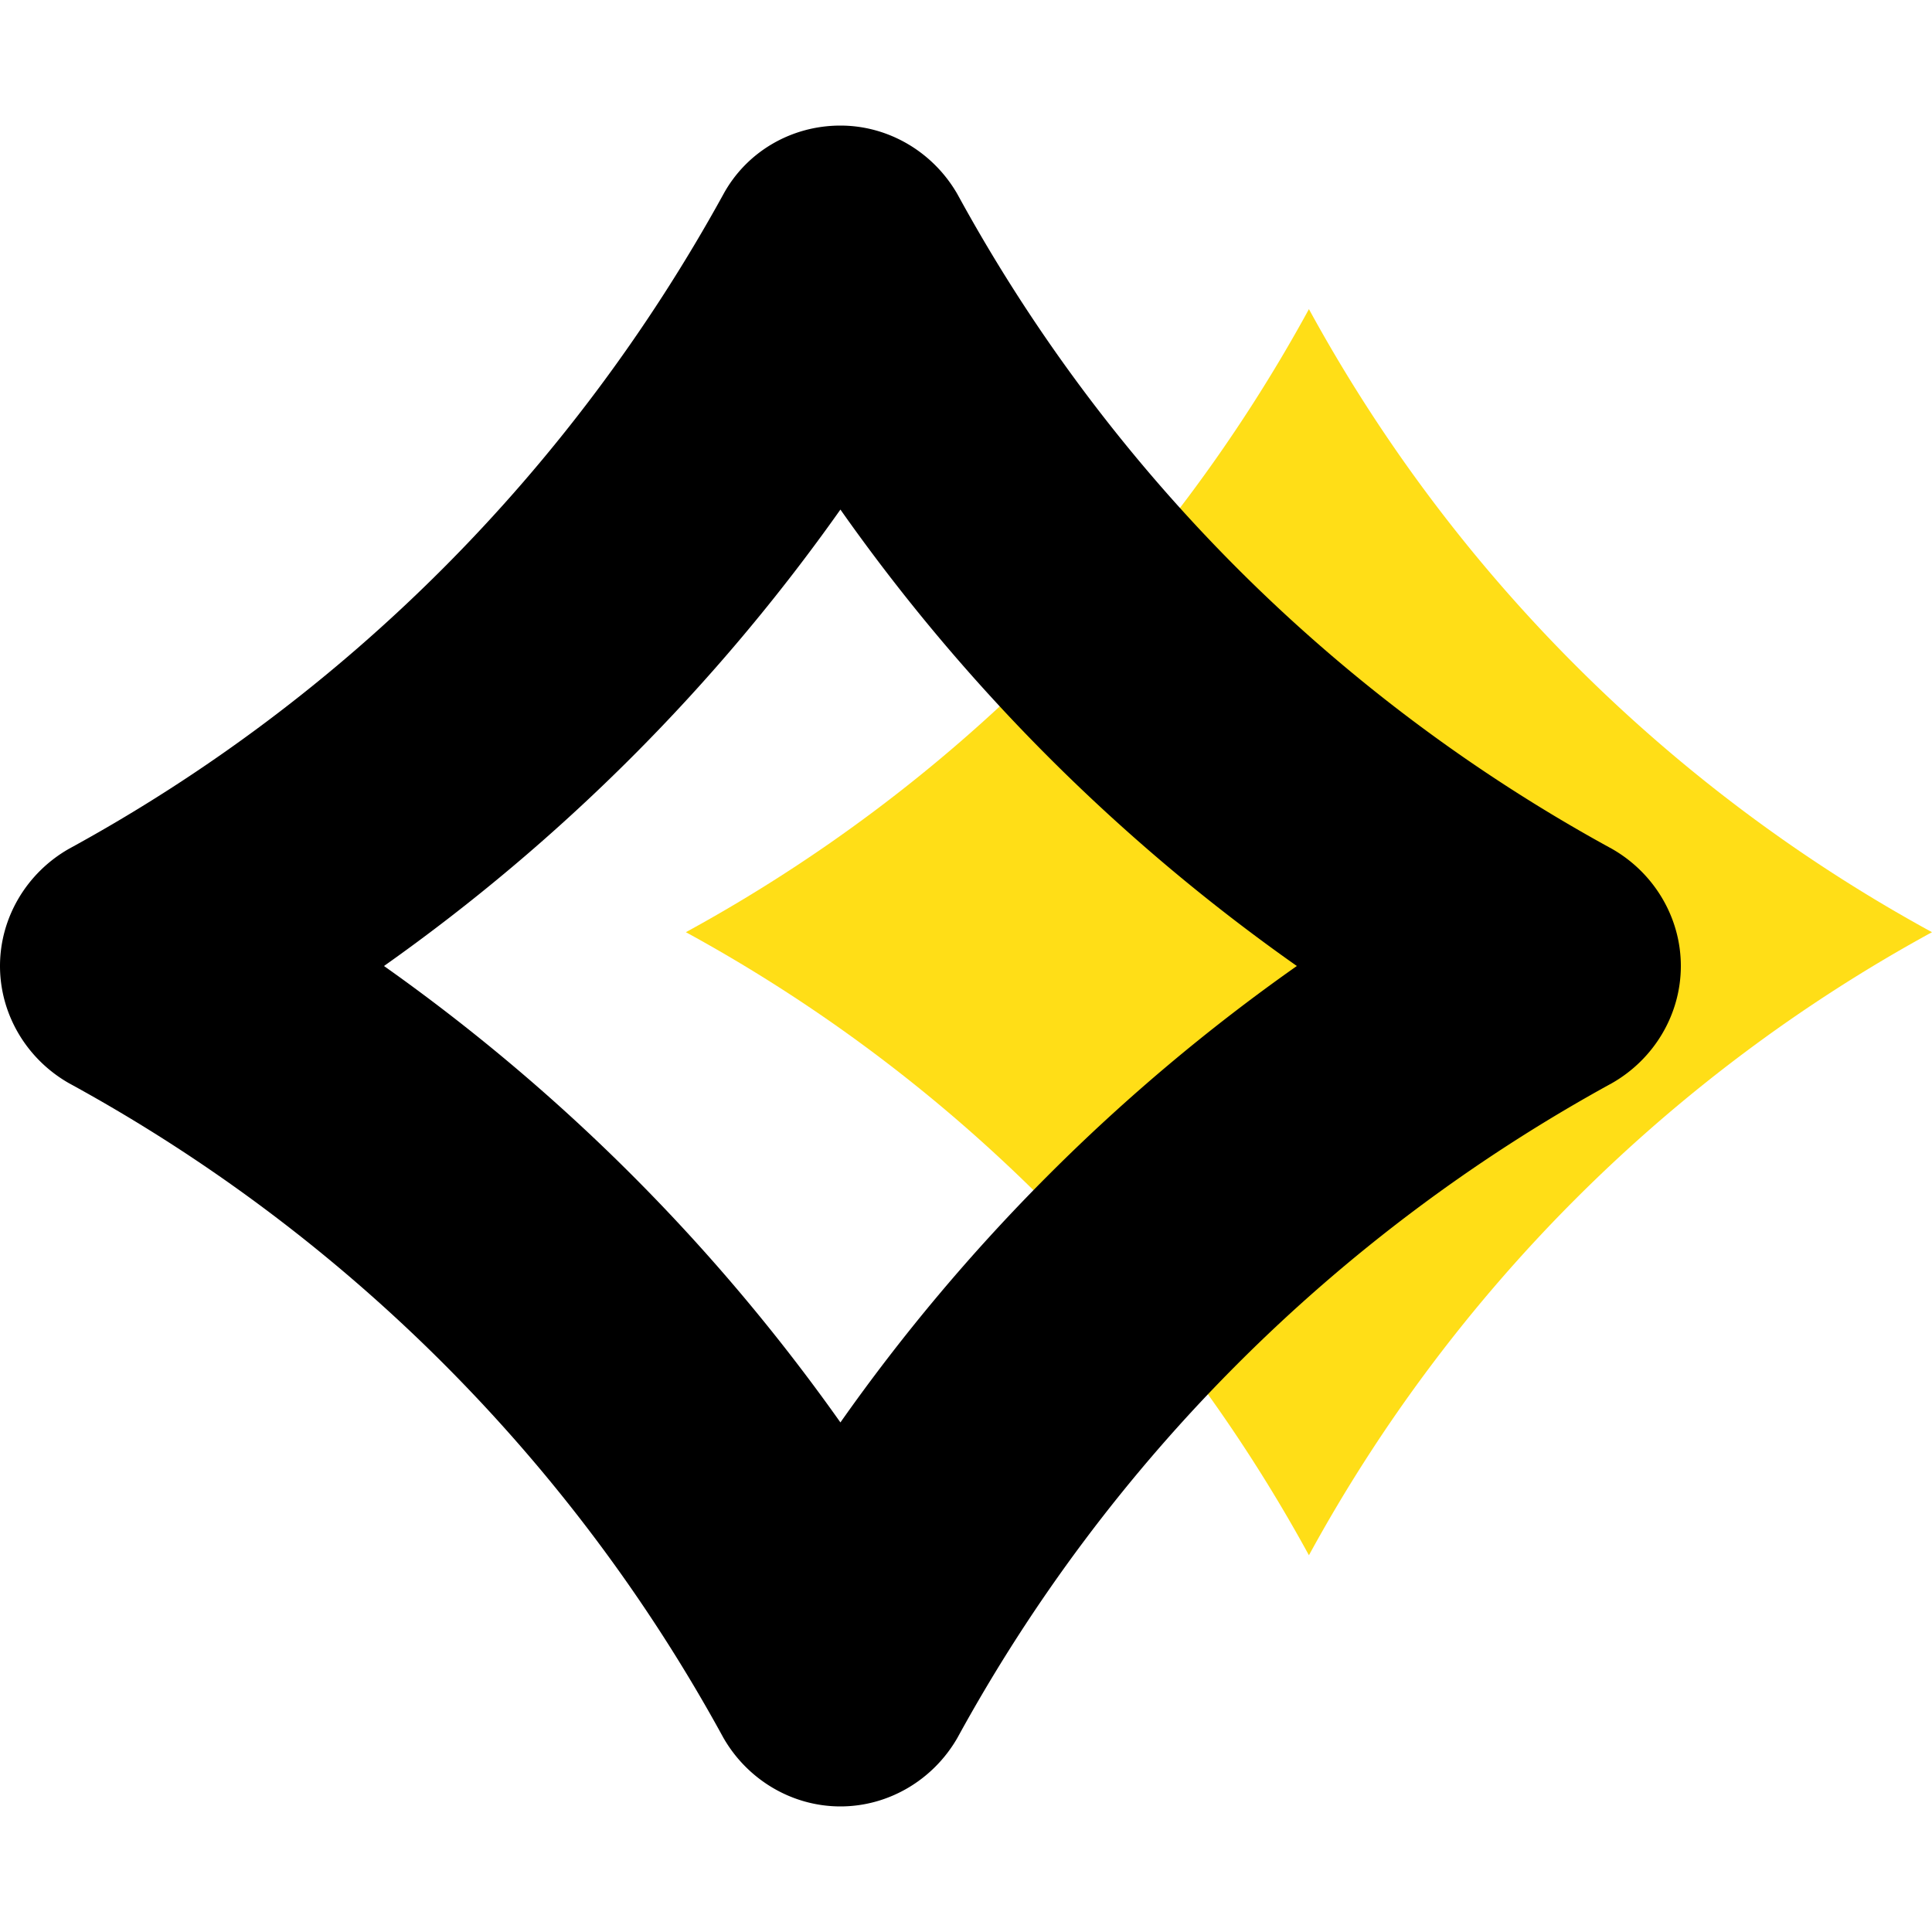
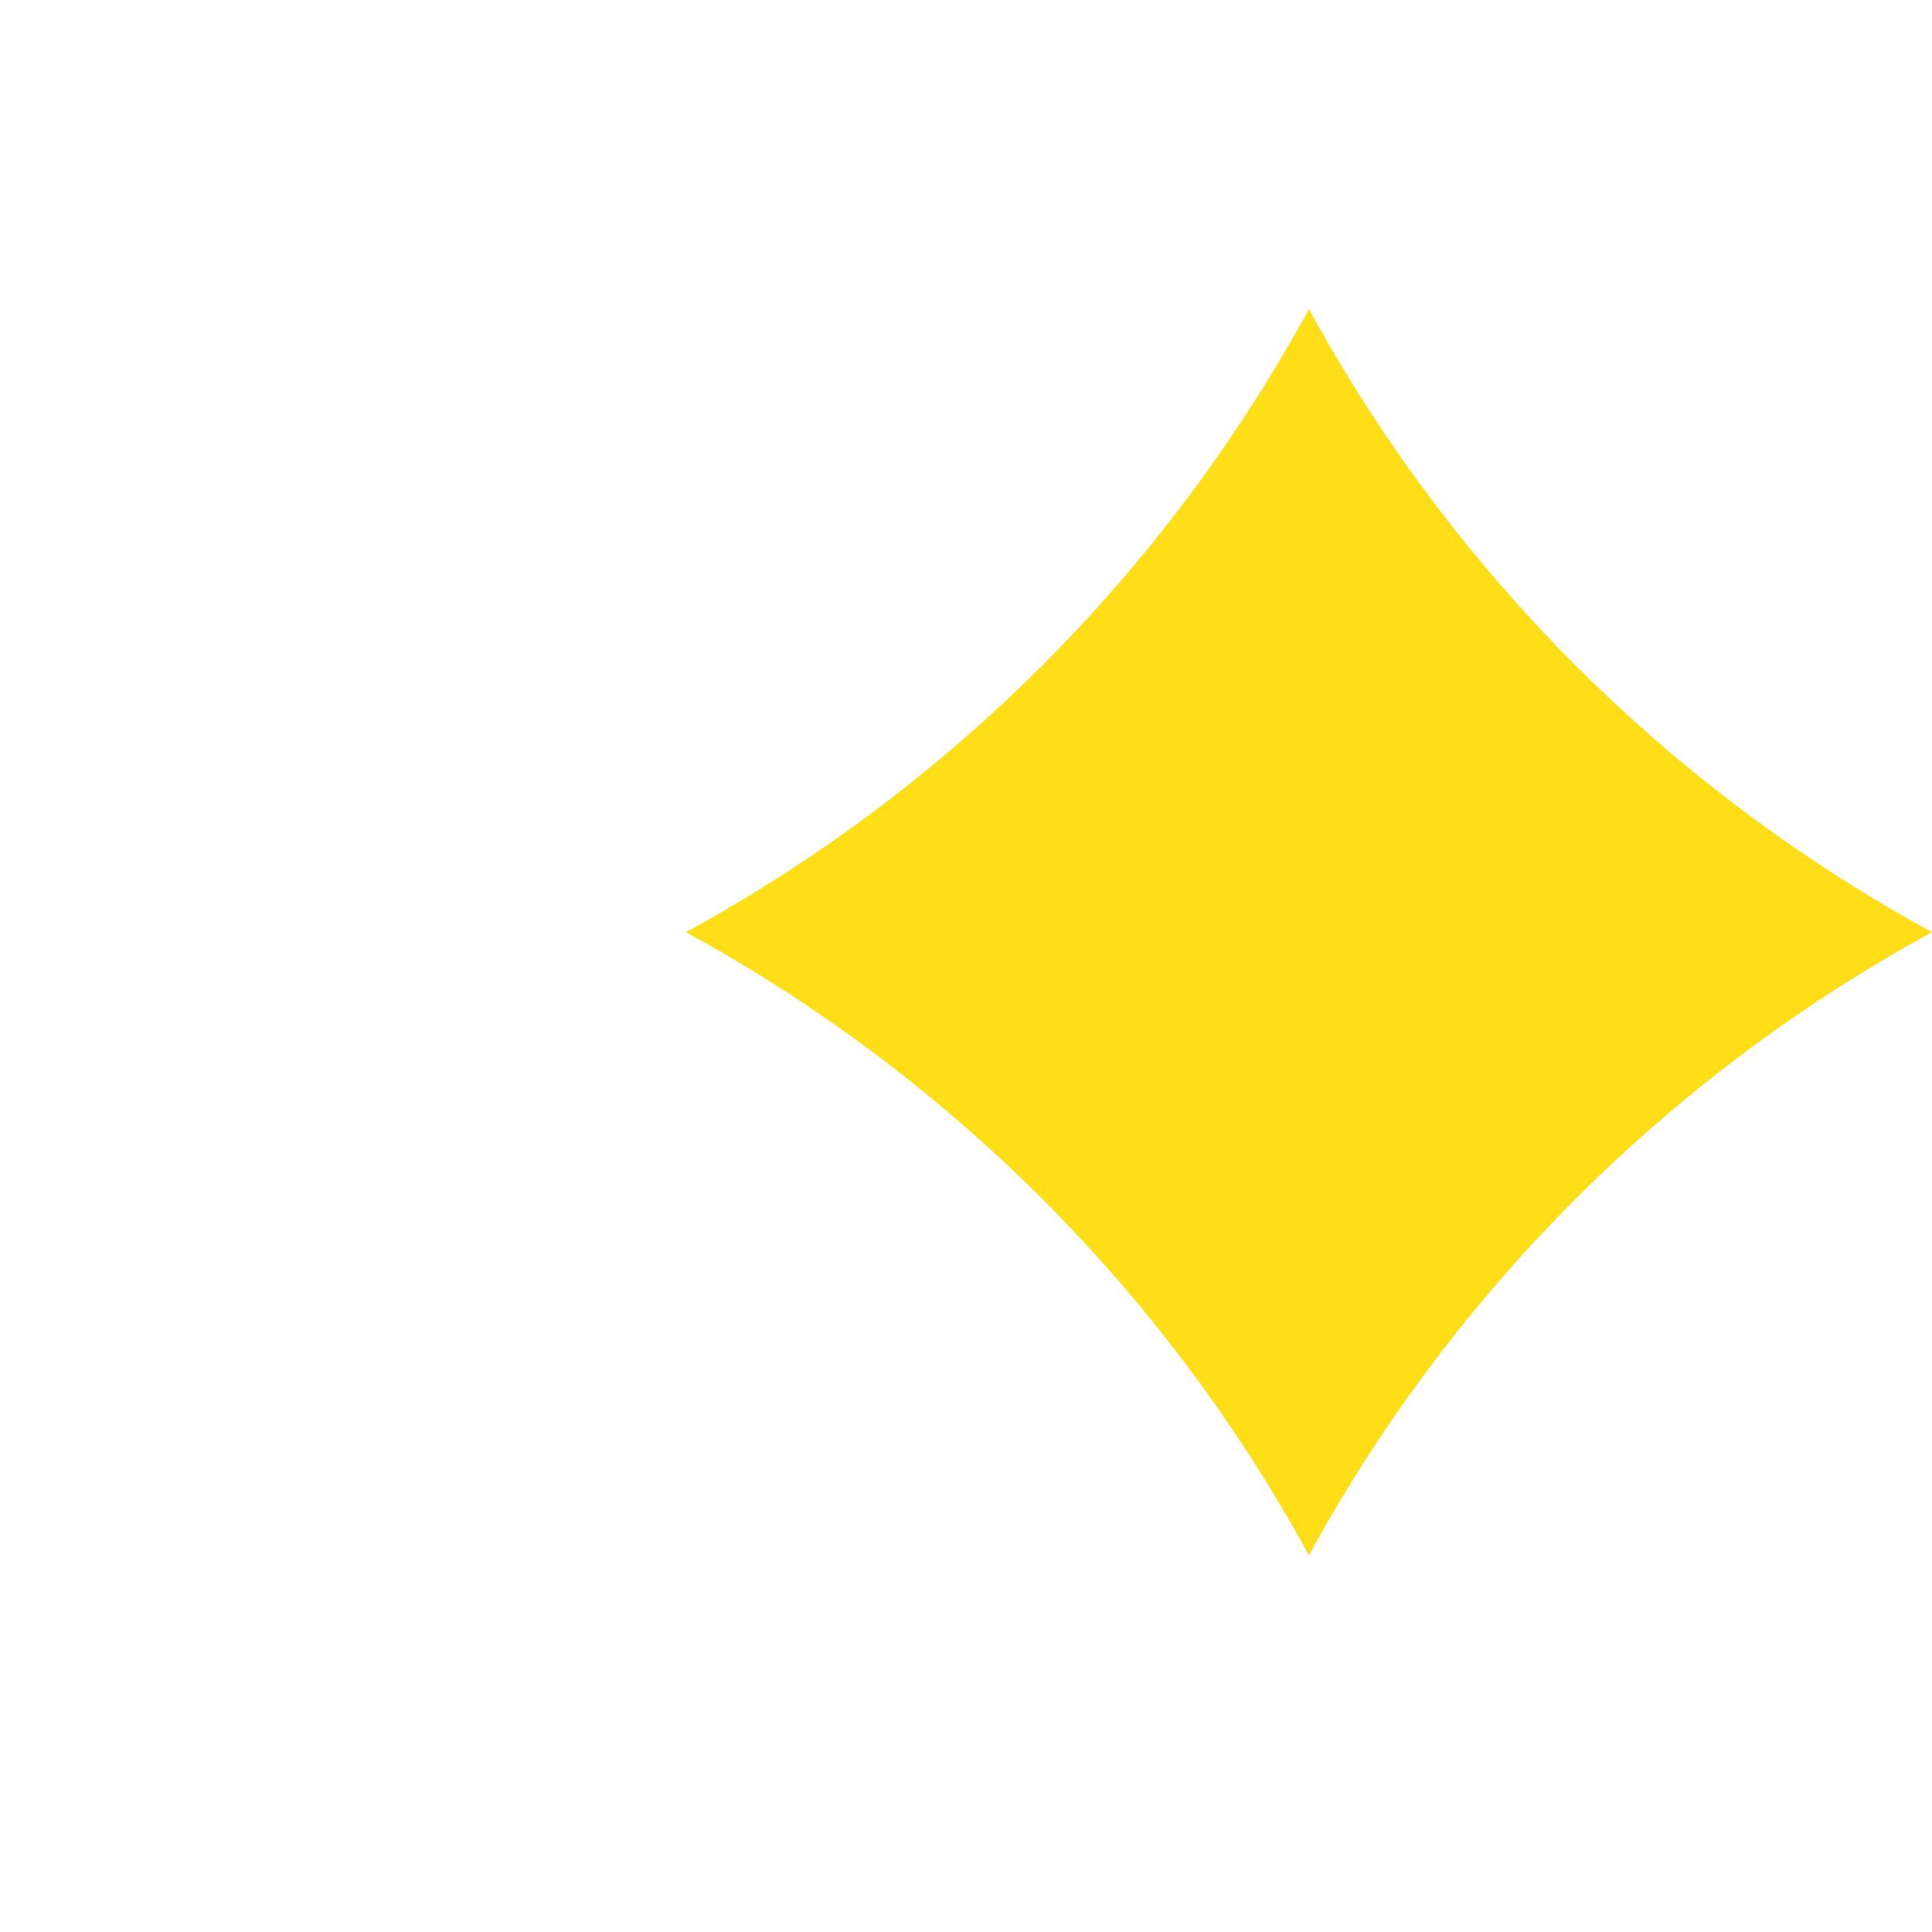
<svg xmlns="http://www.w3.org/2000/svg" data-bbox="0 1.04 16 13.92" viewBox="0 0 16 16" data-type="color">
  <g>
    <path d="M10.84 2.56A12.94 12.94 0 0 0 16 7.72a12.94 12.94 0 0 0-5.16 5.16 12.94 12.94 0 0 0-5.16-5.16 12.94 12.94 0 0 0 5.16-5.16z" fill="#ffde17" data-color="1" />
-     <path d="M6.96 14.96c-.4 0-.77-.22-.97-.57A13.591 13.591 0 0 0 .57 8.97C.22 8.77 0 8.4 0 8s.22-.77.57-.97C2.86 5.78 4.73 3.9 5.99 1.61c.19-.35.56-.57.97-.57.4 0 .77.22.97.57 1.25 2.29 3.13 4.17 5.42 5.42.35.2.57.57.57.97s-.22.77-.57.97a13.654 13.654 0 0 0-5.42 5.42c-.2.35-.57.57-.97.57zM3.18 8c1.47 1.04 2.74 2.31 3.78 3.78A15.6 15.6 0 0 1 10.74 8a15.6 15.6 0 0 1-3.78-3.78A15.778 15.778 0 0 1 3.18 8z" fill="#000000" data-color="2" />
  </g>
</svg>